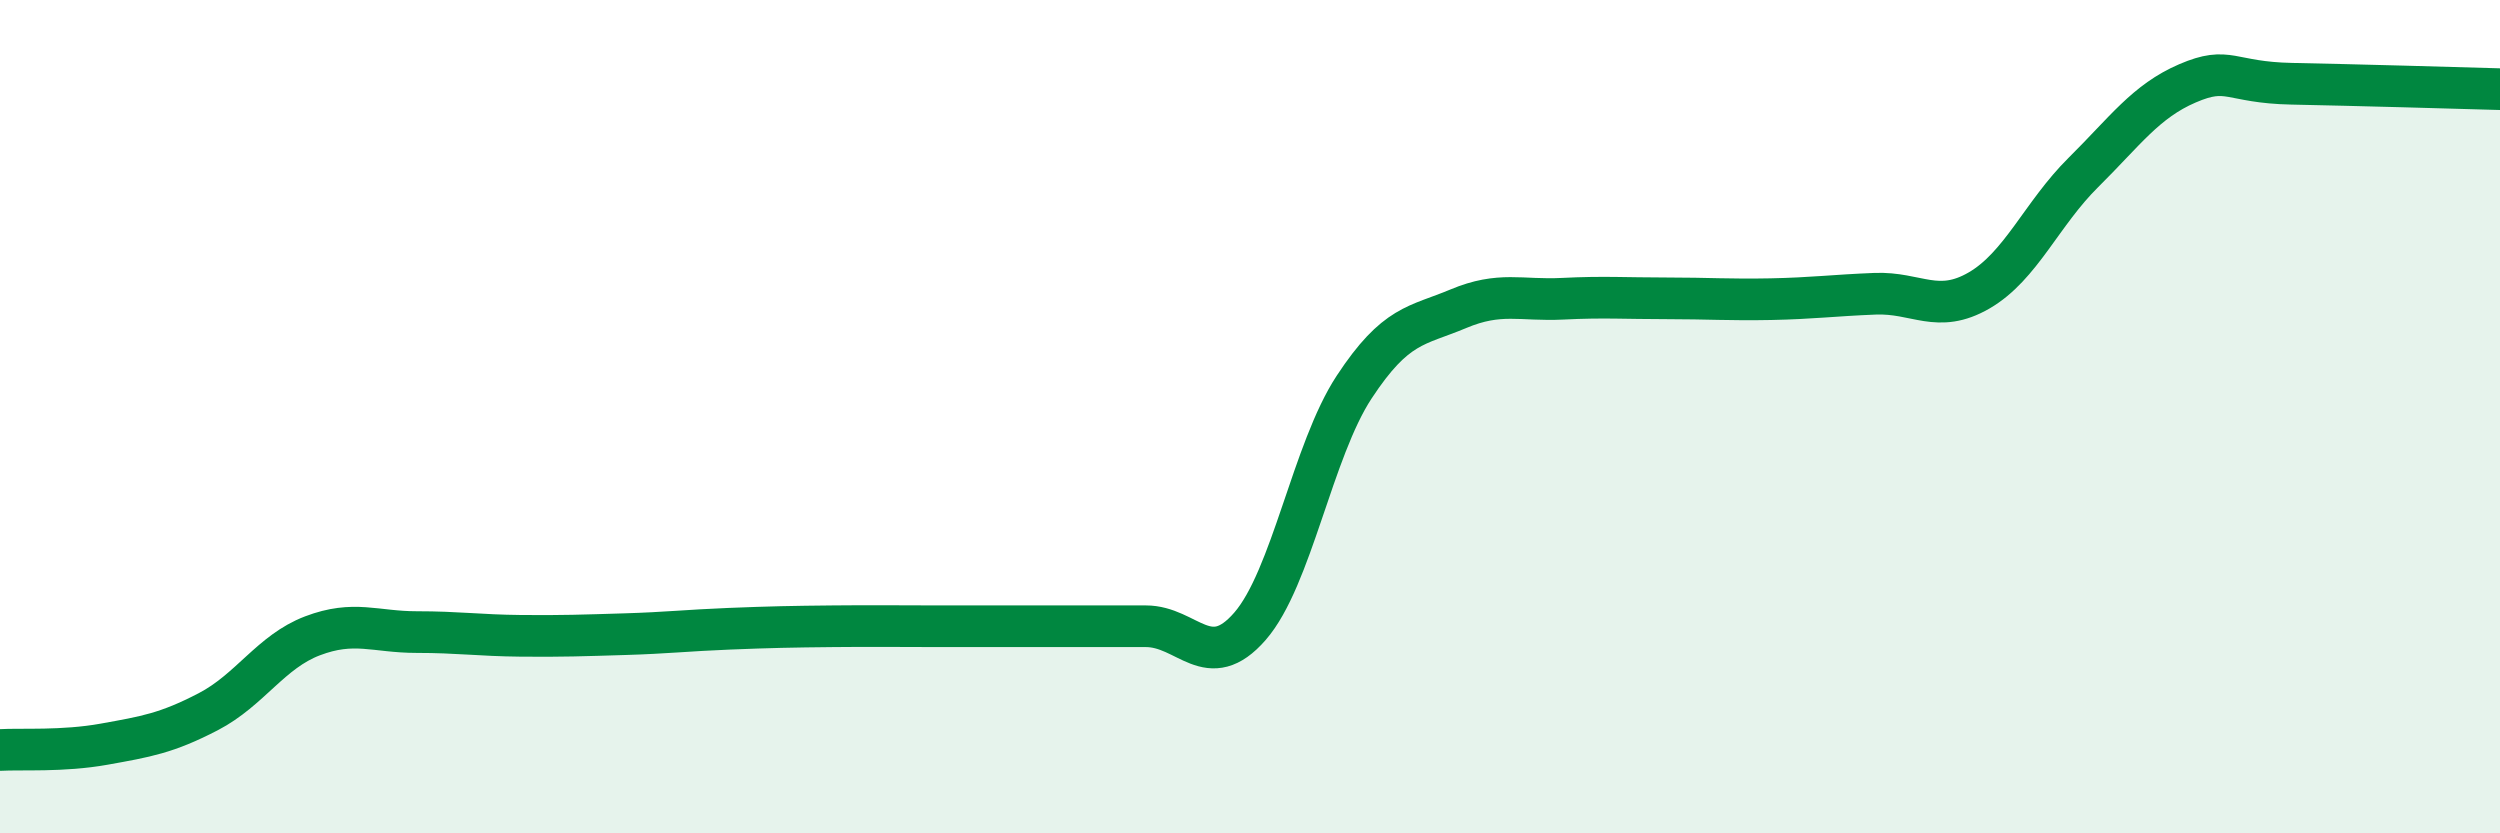
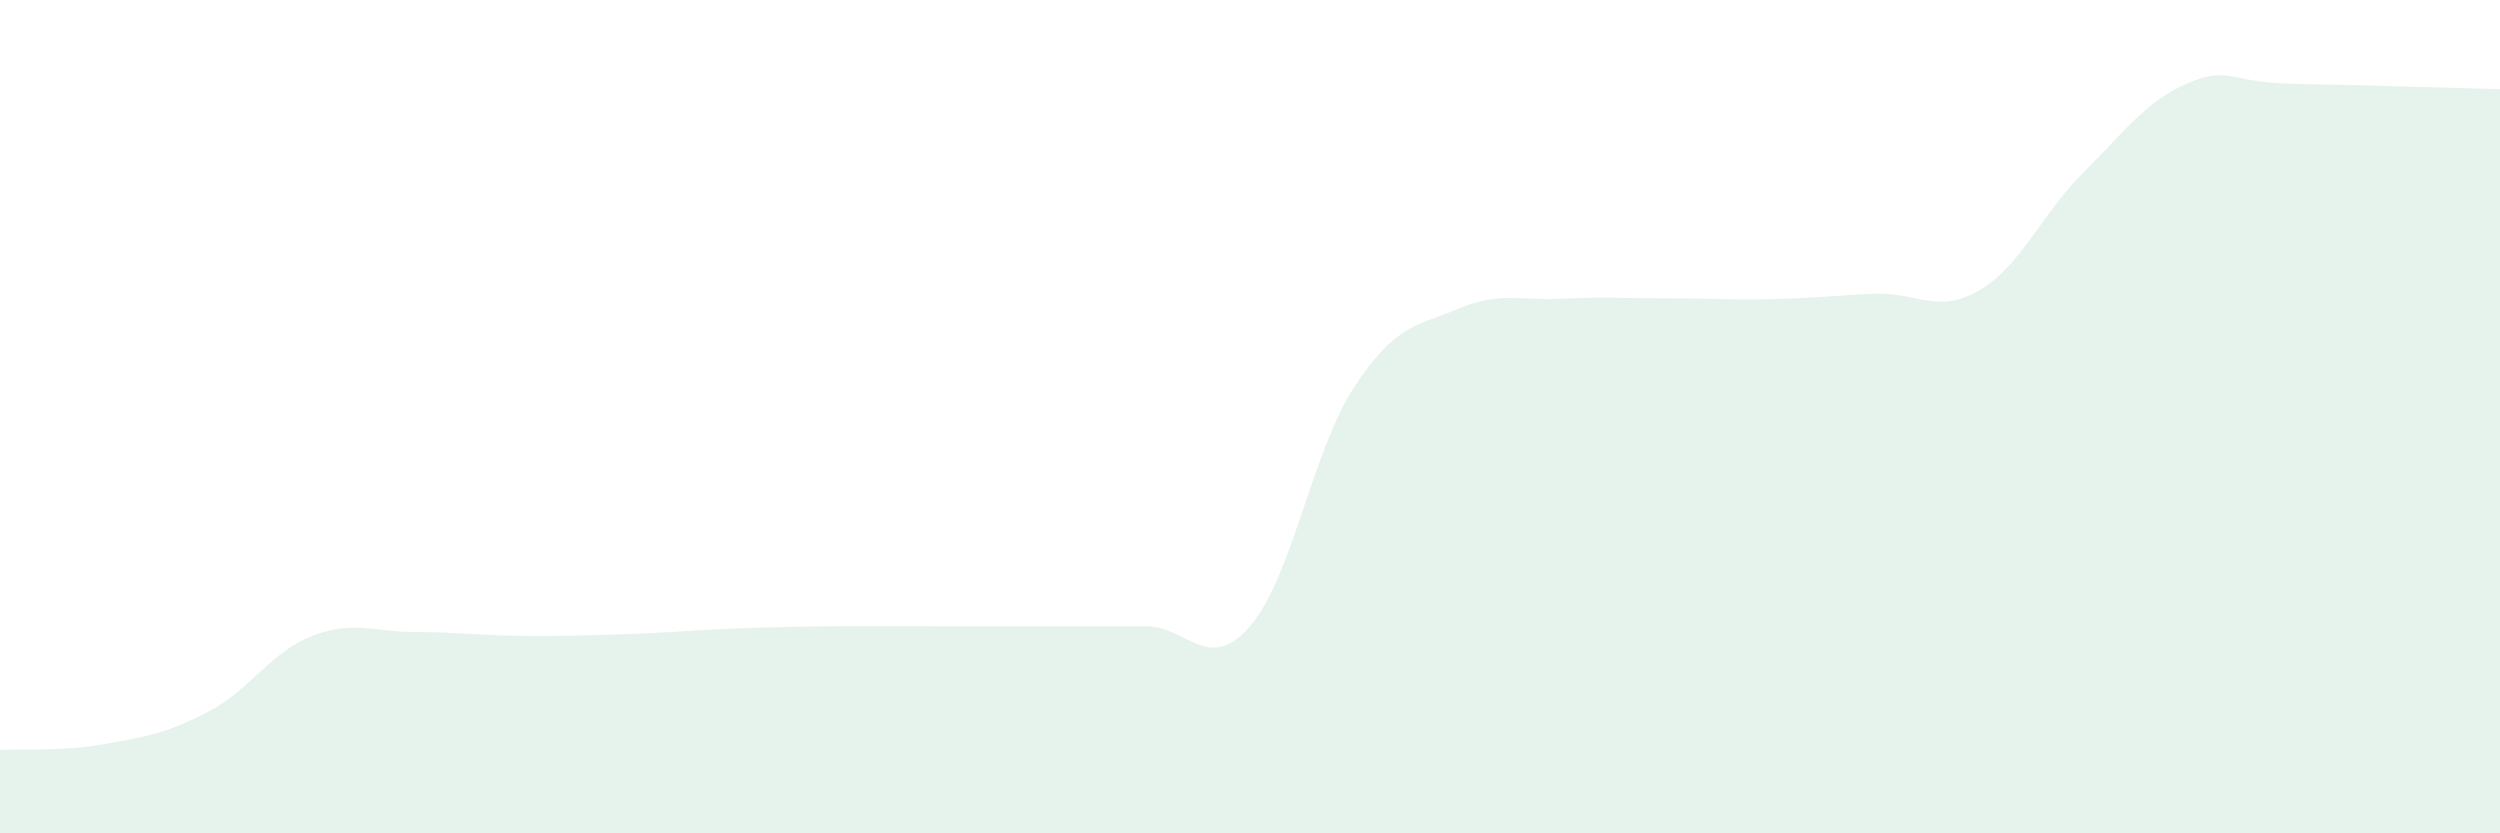
<svg xmlns="http://www.w3.org/2000/svg" width="60" height="20" viewBox="0 0 60 20">
  <path d="M 0,18 C 0.5,17.97 1.5,18.04 2.5,17.86 C 3.5,17.68 4,17.6 5,17.08 C 6,16.56 6.5,15.64 7.5,15.26 C 8.5,14.88 9,15.17 10,15.17 C 11,15.17 11.5,15.25 12.5,15.26 C 13.5,15.27 14,15.25 15,15.22 C 16,15.19 16.5,15.13 17.5,15.09 C 18.5,15.05 19,15.04 20,15.03 C 21,15.02 21.5,15.03 22.5,15.03 C 23.5,15.03 24,15.03 25,15.03 C 26,15.03 26.5,15.03 27.5,15.03 C 28.5,15.03 29,16.18 30,15.03 C 31,13.88 31.5,10.81 32.5,9.29 C 33.5,7.77 34,7.83 35,7.41 C 36,6.99 36.5,7.22 37.5,7.17 C 38.5,7.12 39,7.16 40,7.16 C 41,7.16 41.5,7.2 42.5,7.18 C 43.5,7.16 44,7.09 45,7.05 C 46,7.01 46.5,7.55 47.5,6.97 C 48.5,6.39 49,5.13 50,4.14 C 51,3.15 51.5,2.43 52.5,2 C 53.5,1.57 53.5,1.98 55,2.01 C 56.5,2.04 59,2.11 60,2.14L60 20L0 20Z" fill="#008740" opacity="0.1" stroke-linecap="round" stroke-linejoin="round" />
-   <path d="M 0,18 C 0.5,17.97 1.5,18.04 2.5,17.86 C 3.5,17.68 4,17.6 5,17.08 C 6,16.56 6.5,15.64 7.5,15.26 C 8.5,14.88 9,15.17 10,15.17 C 11,15.17 11.5,15.25 12.5,15.26 C 13.5,15.27 14,15.25 15,15.22 C 16,15.19 16.5,15.13 17.5,15.09 C 18.5,15.05 19,15.04 20,15.03 C 21,15.02 21.5,15.03 22.5,15.03 C 23.5,15.03 24,15.03 25,15.03 C 26,15.03 26.5,15.03 27.5,15.03 C 28.5,15.03 29,16.18 30,15.03 C 31,13.88 31.5,10.81 32.5,9.29 C 33.5,7.77 34,7.83 35,7.41 C 36,6.99 36.5,7.22 37.5,7.17 C 38.5,7.12 39,7.16 40,7.16 C 41,7.16 41.5,7.2 42.5,7.18 C 43.5,7.16 44,7.09 45,7.05 C 46,7.01 46.5,7.55 47.5,6.97 C 48.5,6.39 49,5.13 50,4.14 C 51,3.15 51.5,2.43 52.5,2 C 53.5,1.57 53.5,1.98 55,2.01 C 56.5,2.04 59,2.11 60,2.14" stroke="#008740" stroke-width="1" fill="none" stroke-linecap="round" stroke-linejoin="round" />
</svg>